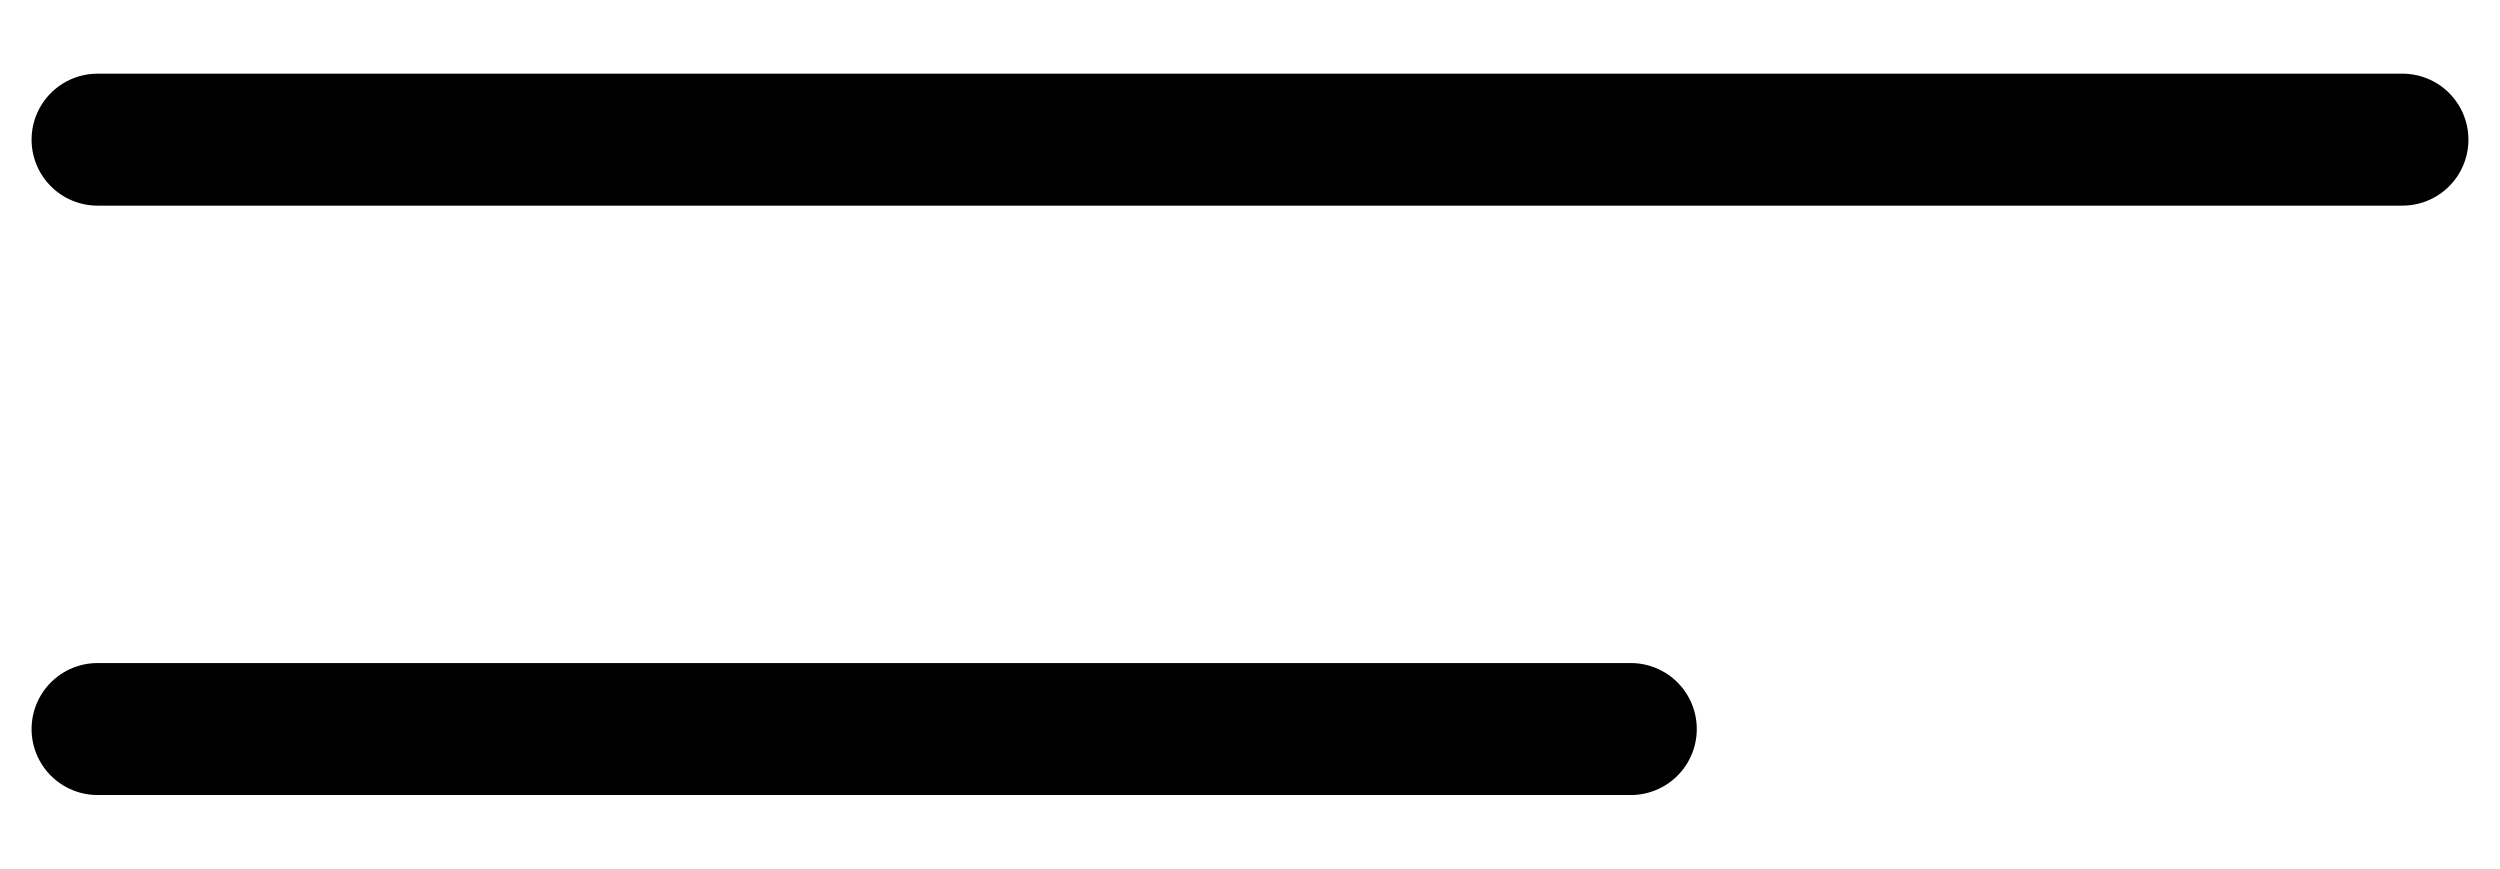
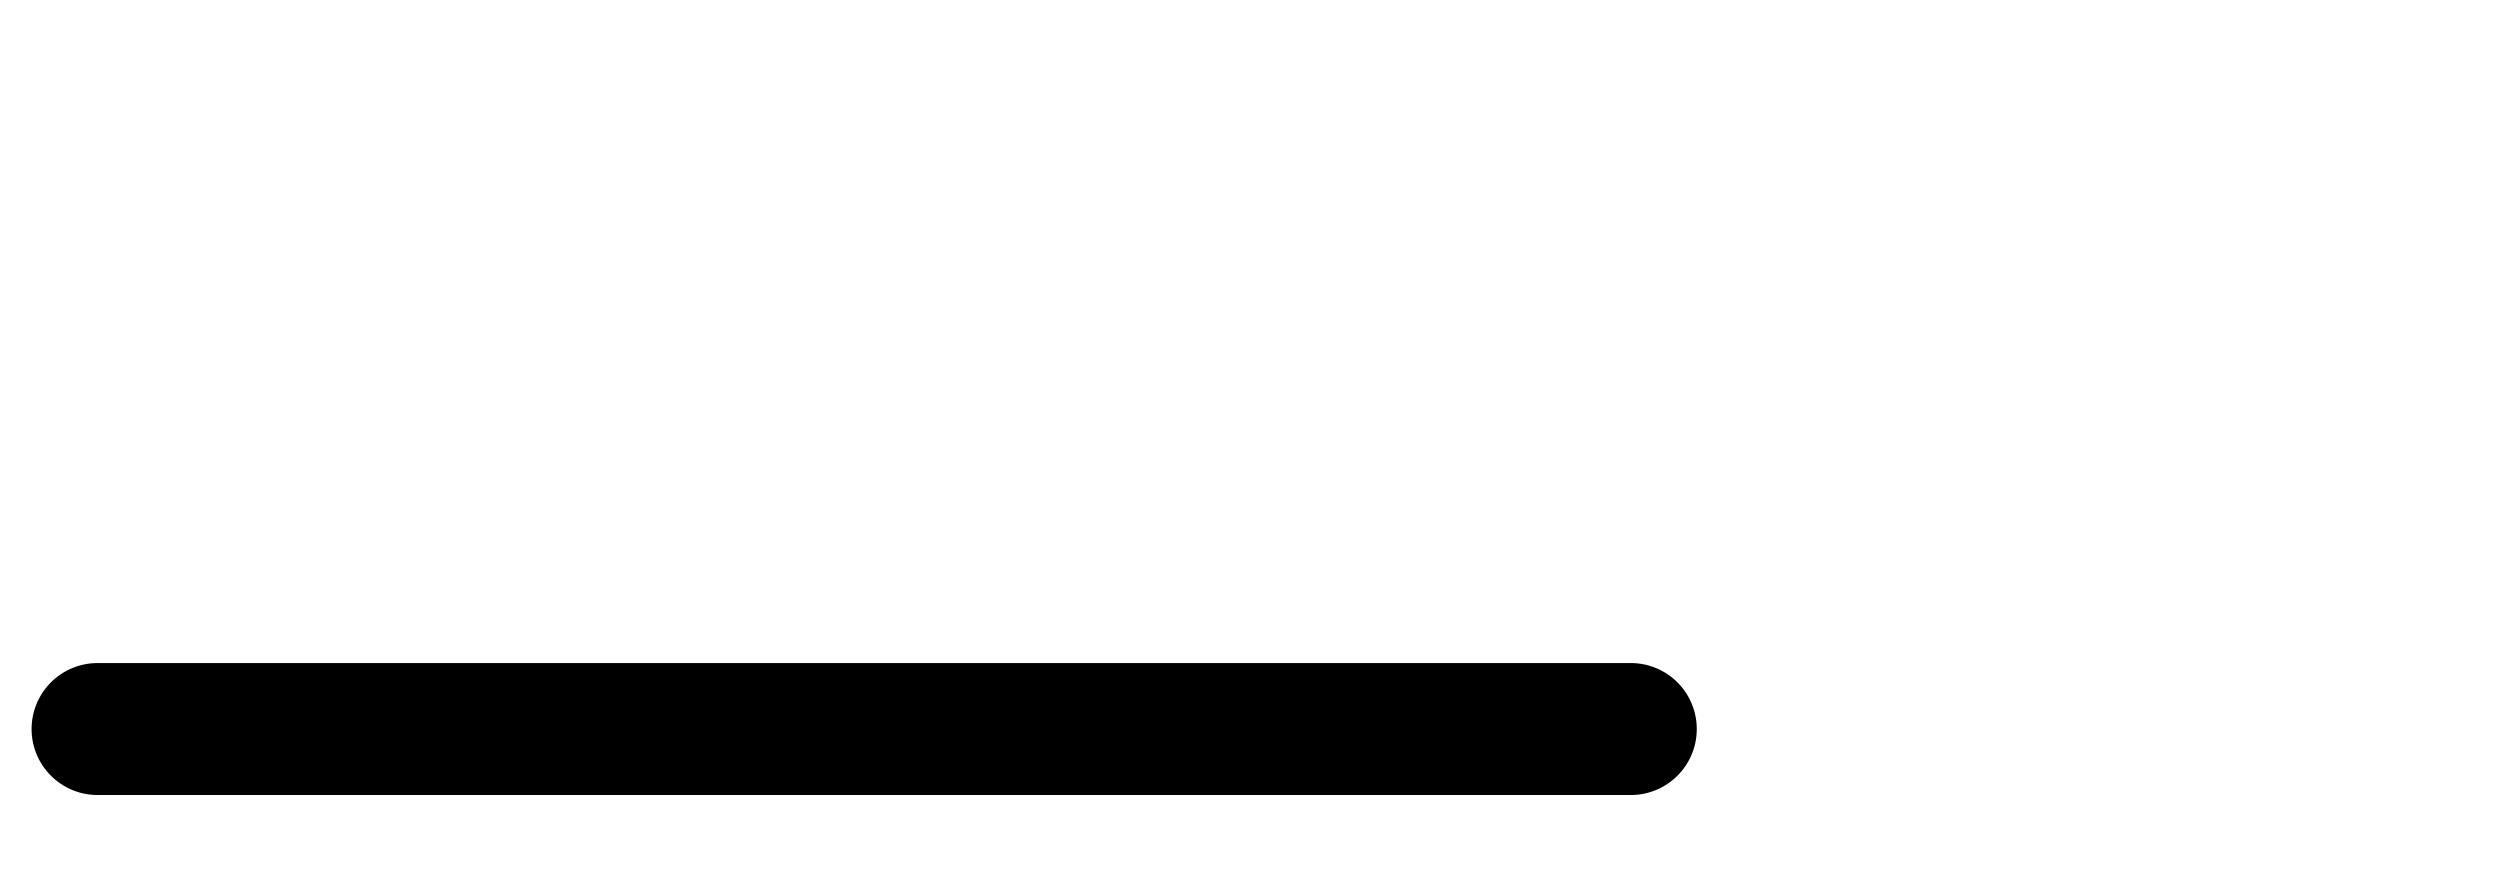
<svg xmlns="http://www.w3.org/2000/svg" id="Layer_1" data-name="Layer 1" viewBox="0 0 719.82 250.12">
  <defs>
    <style>      .cls-1 {        fill: none;        stroke: #000;        stroke-linecap: round;        stroke-miterlimit: 10;        stroke-width: 38px;      }    </style>
  </defs>
-   <line class="cls-1" x1="28.09" y1="40.21" x2="691.73" y2="40.21" />
  <line class="cls-1" x1="469.55" y1="209.91" x2="28.09" y2="209.91" />
</svg>